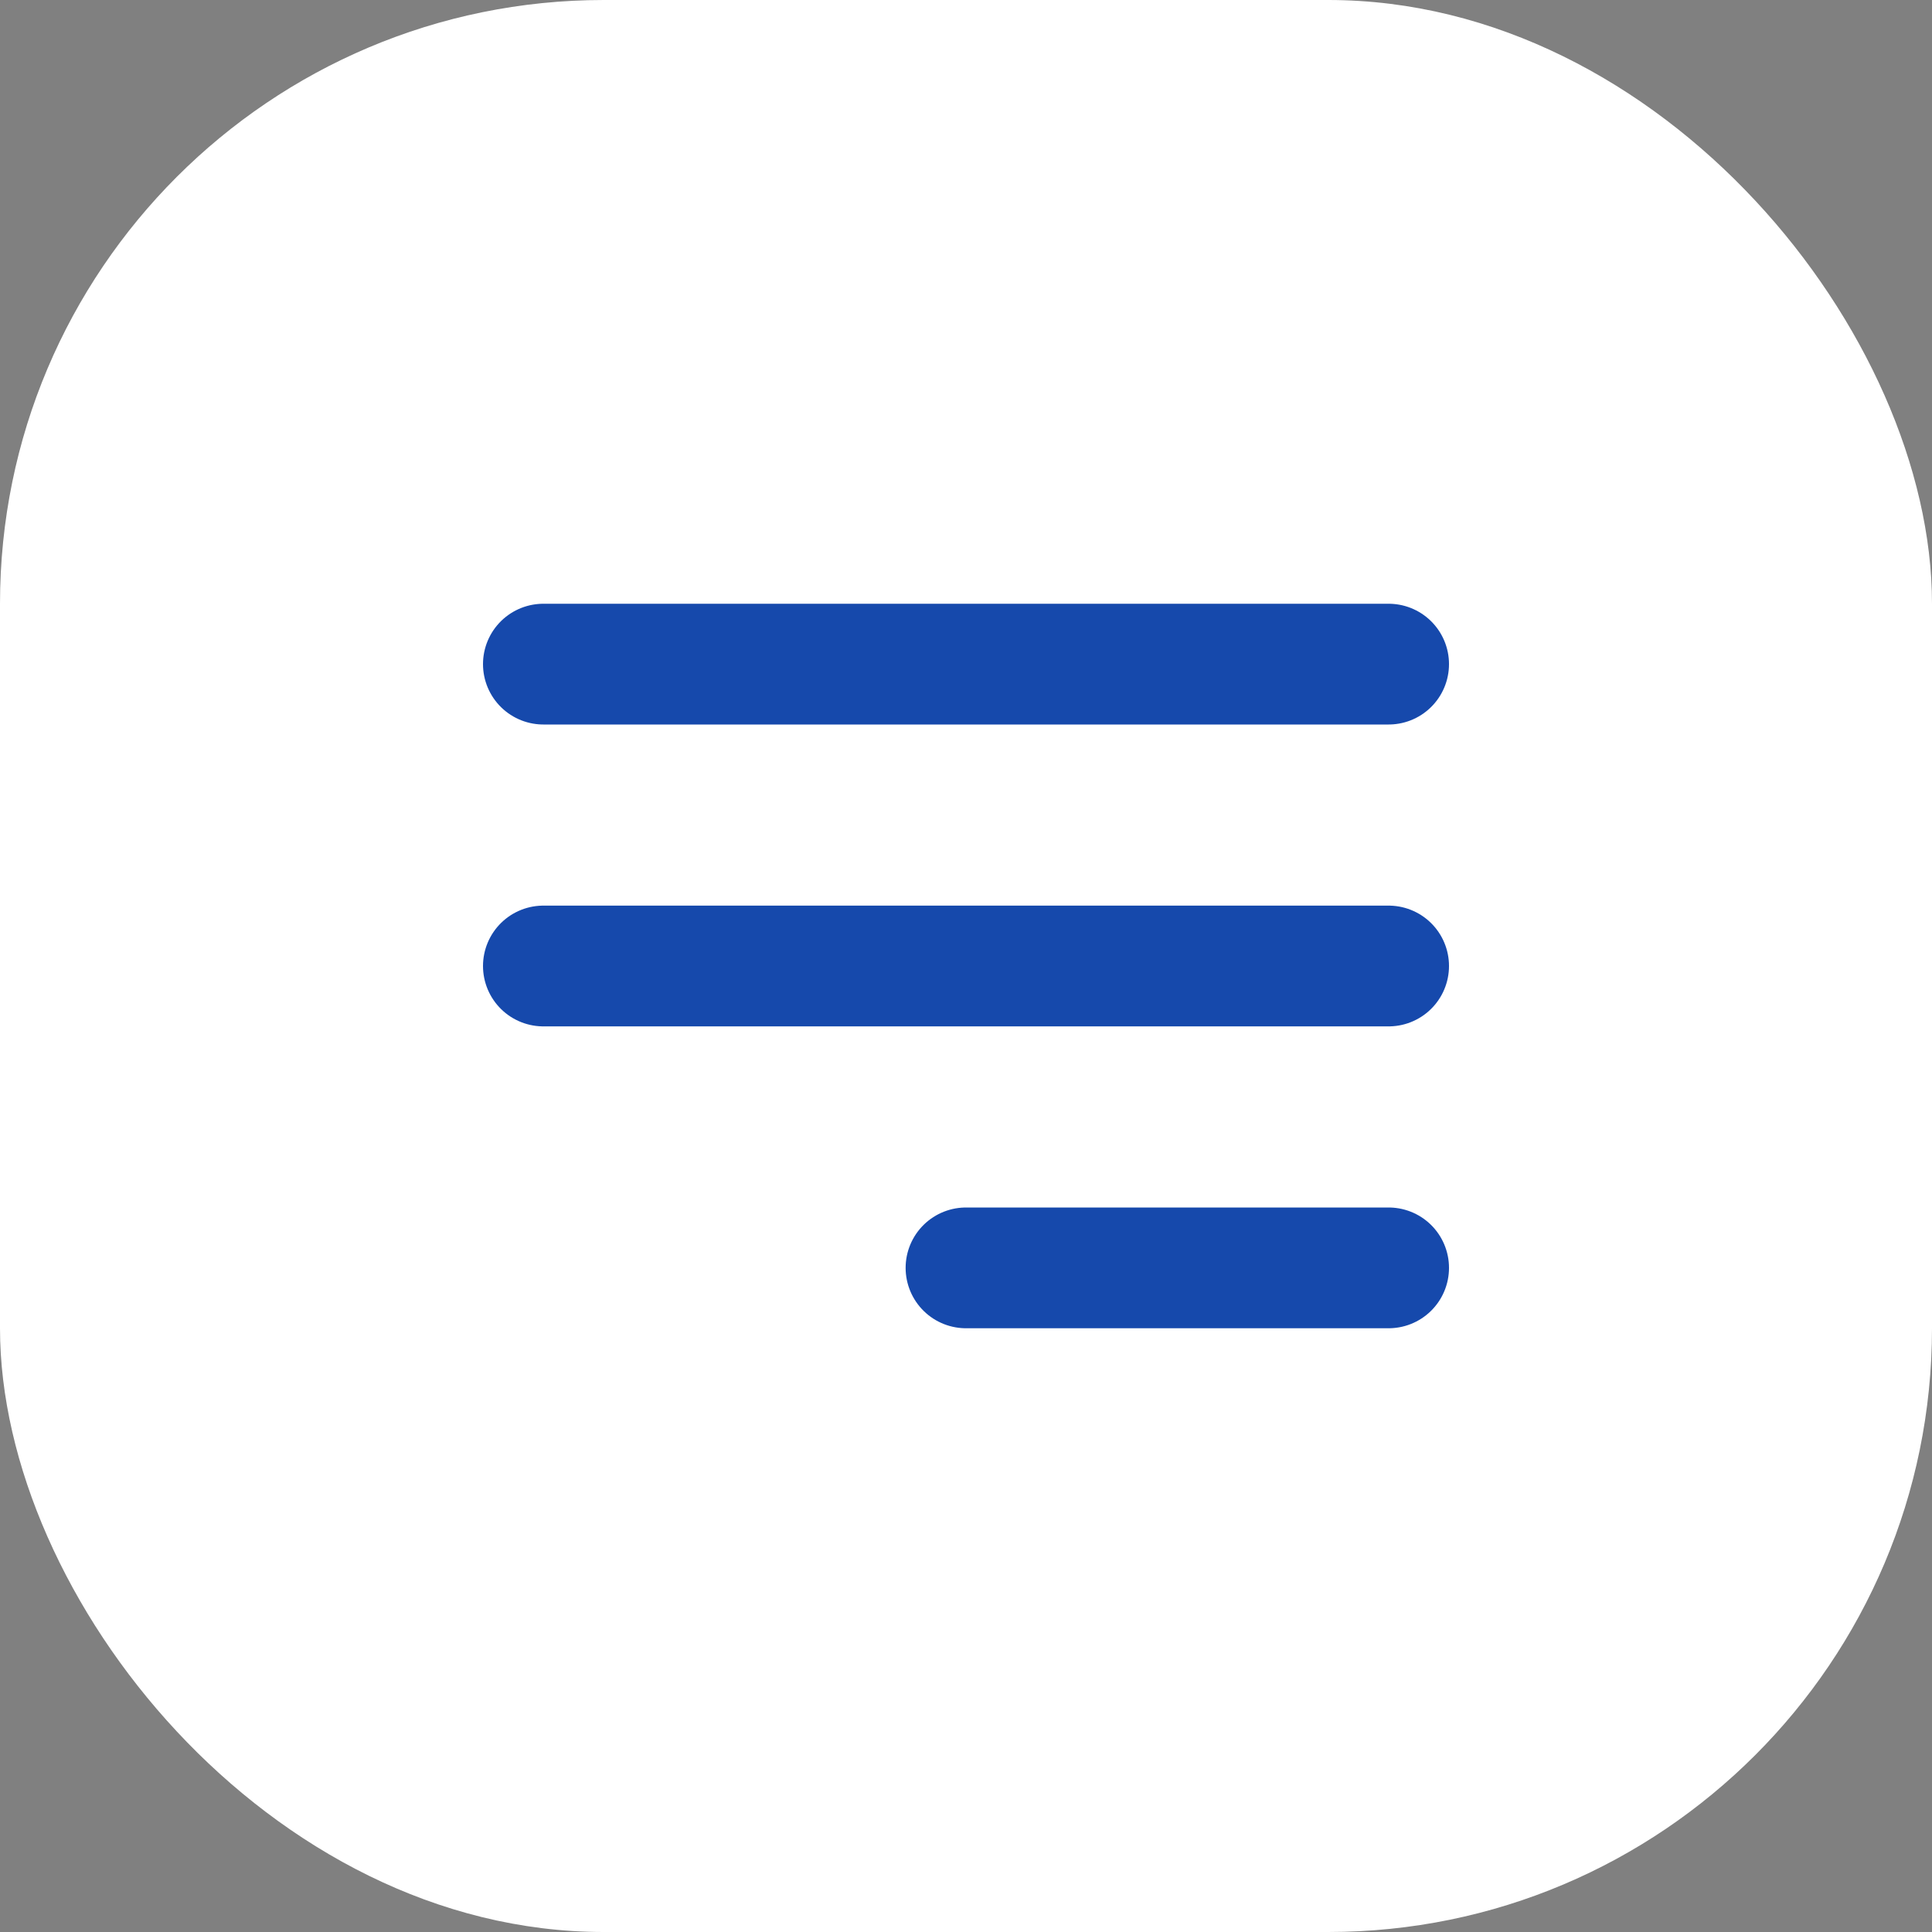
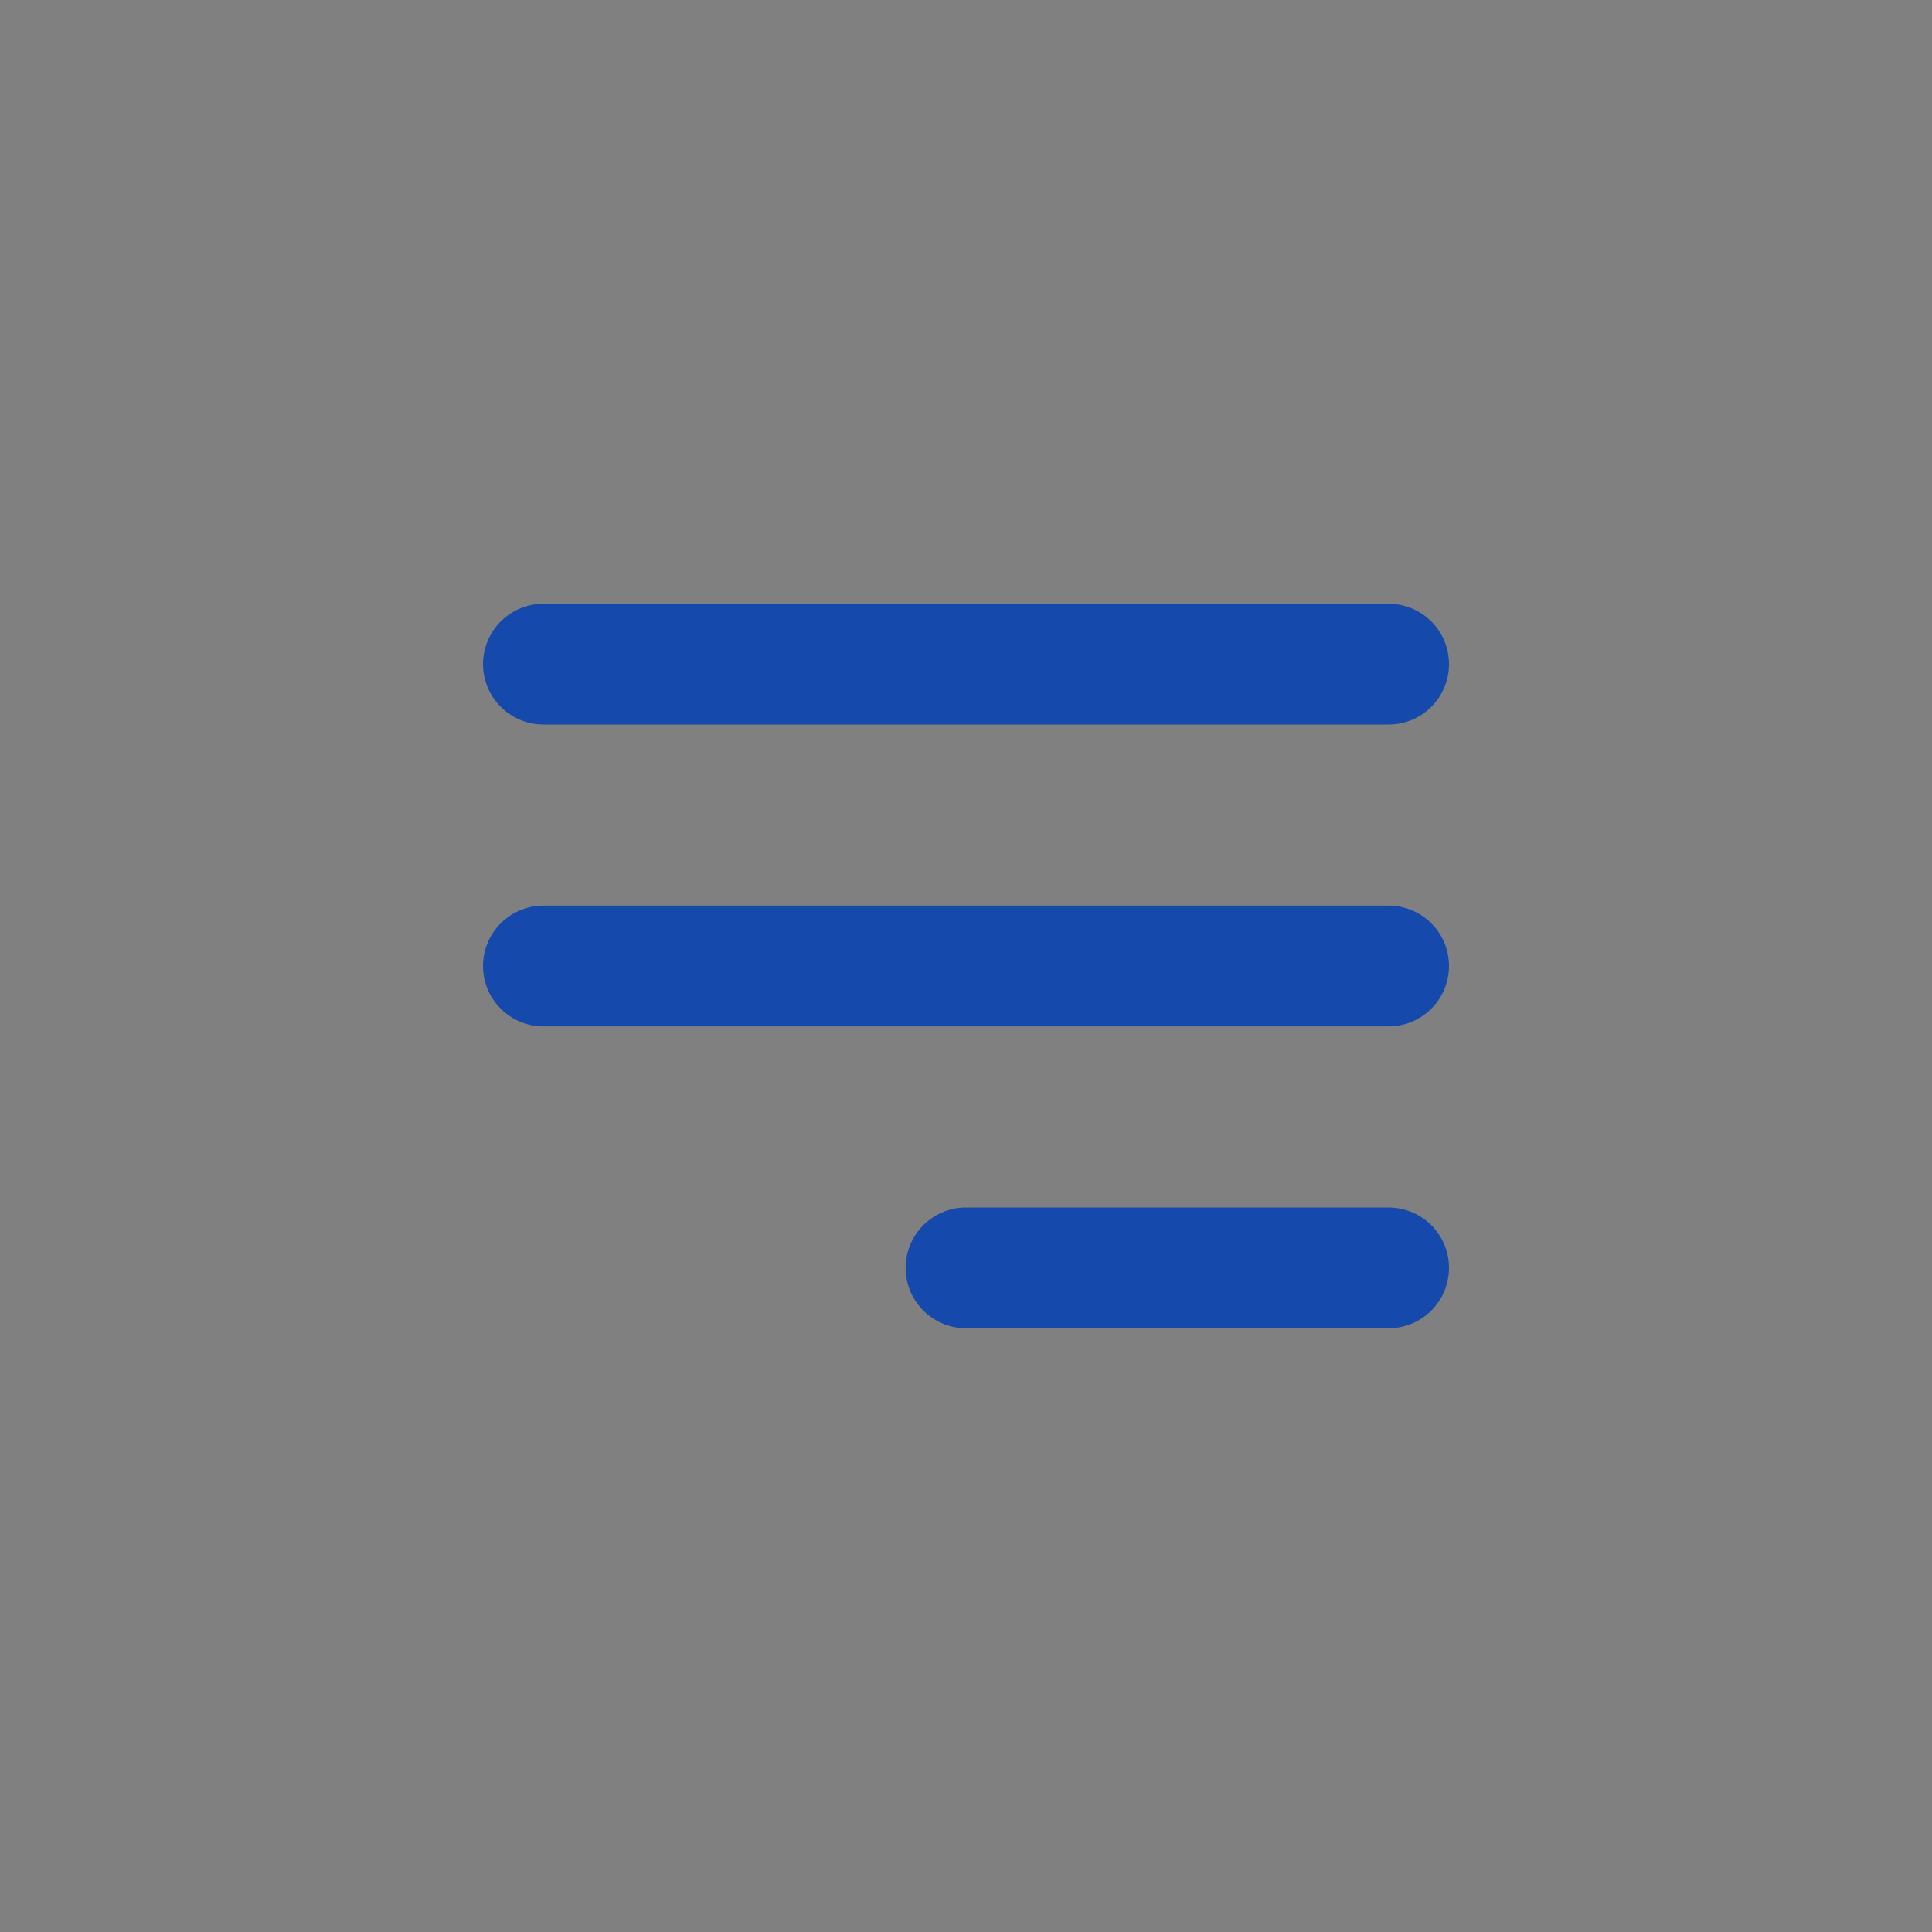
<svg xmlns="http://www.w3.org/2000/svg" width="32" height="32" viewBox="0 0 32 32" fill="none">
  <rect x="0" y="0" width="32" height="32" fill="#808080" stroke="none" />
-   <rect width="32" height="32" rx="10" fill="white" />
  <path d="M16 21L23 21M9 16H23M9 11H23" stroke="#1649AC" stroke-width="2" stroke-linecap="round" stroke-linejoin="round" />
</svg>